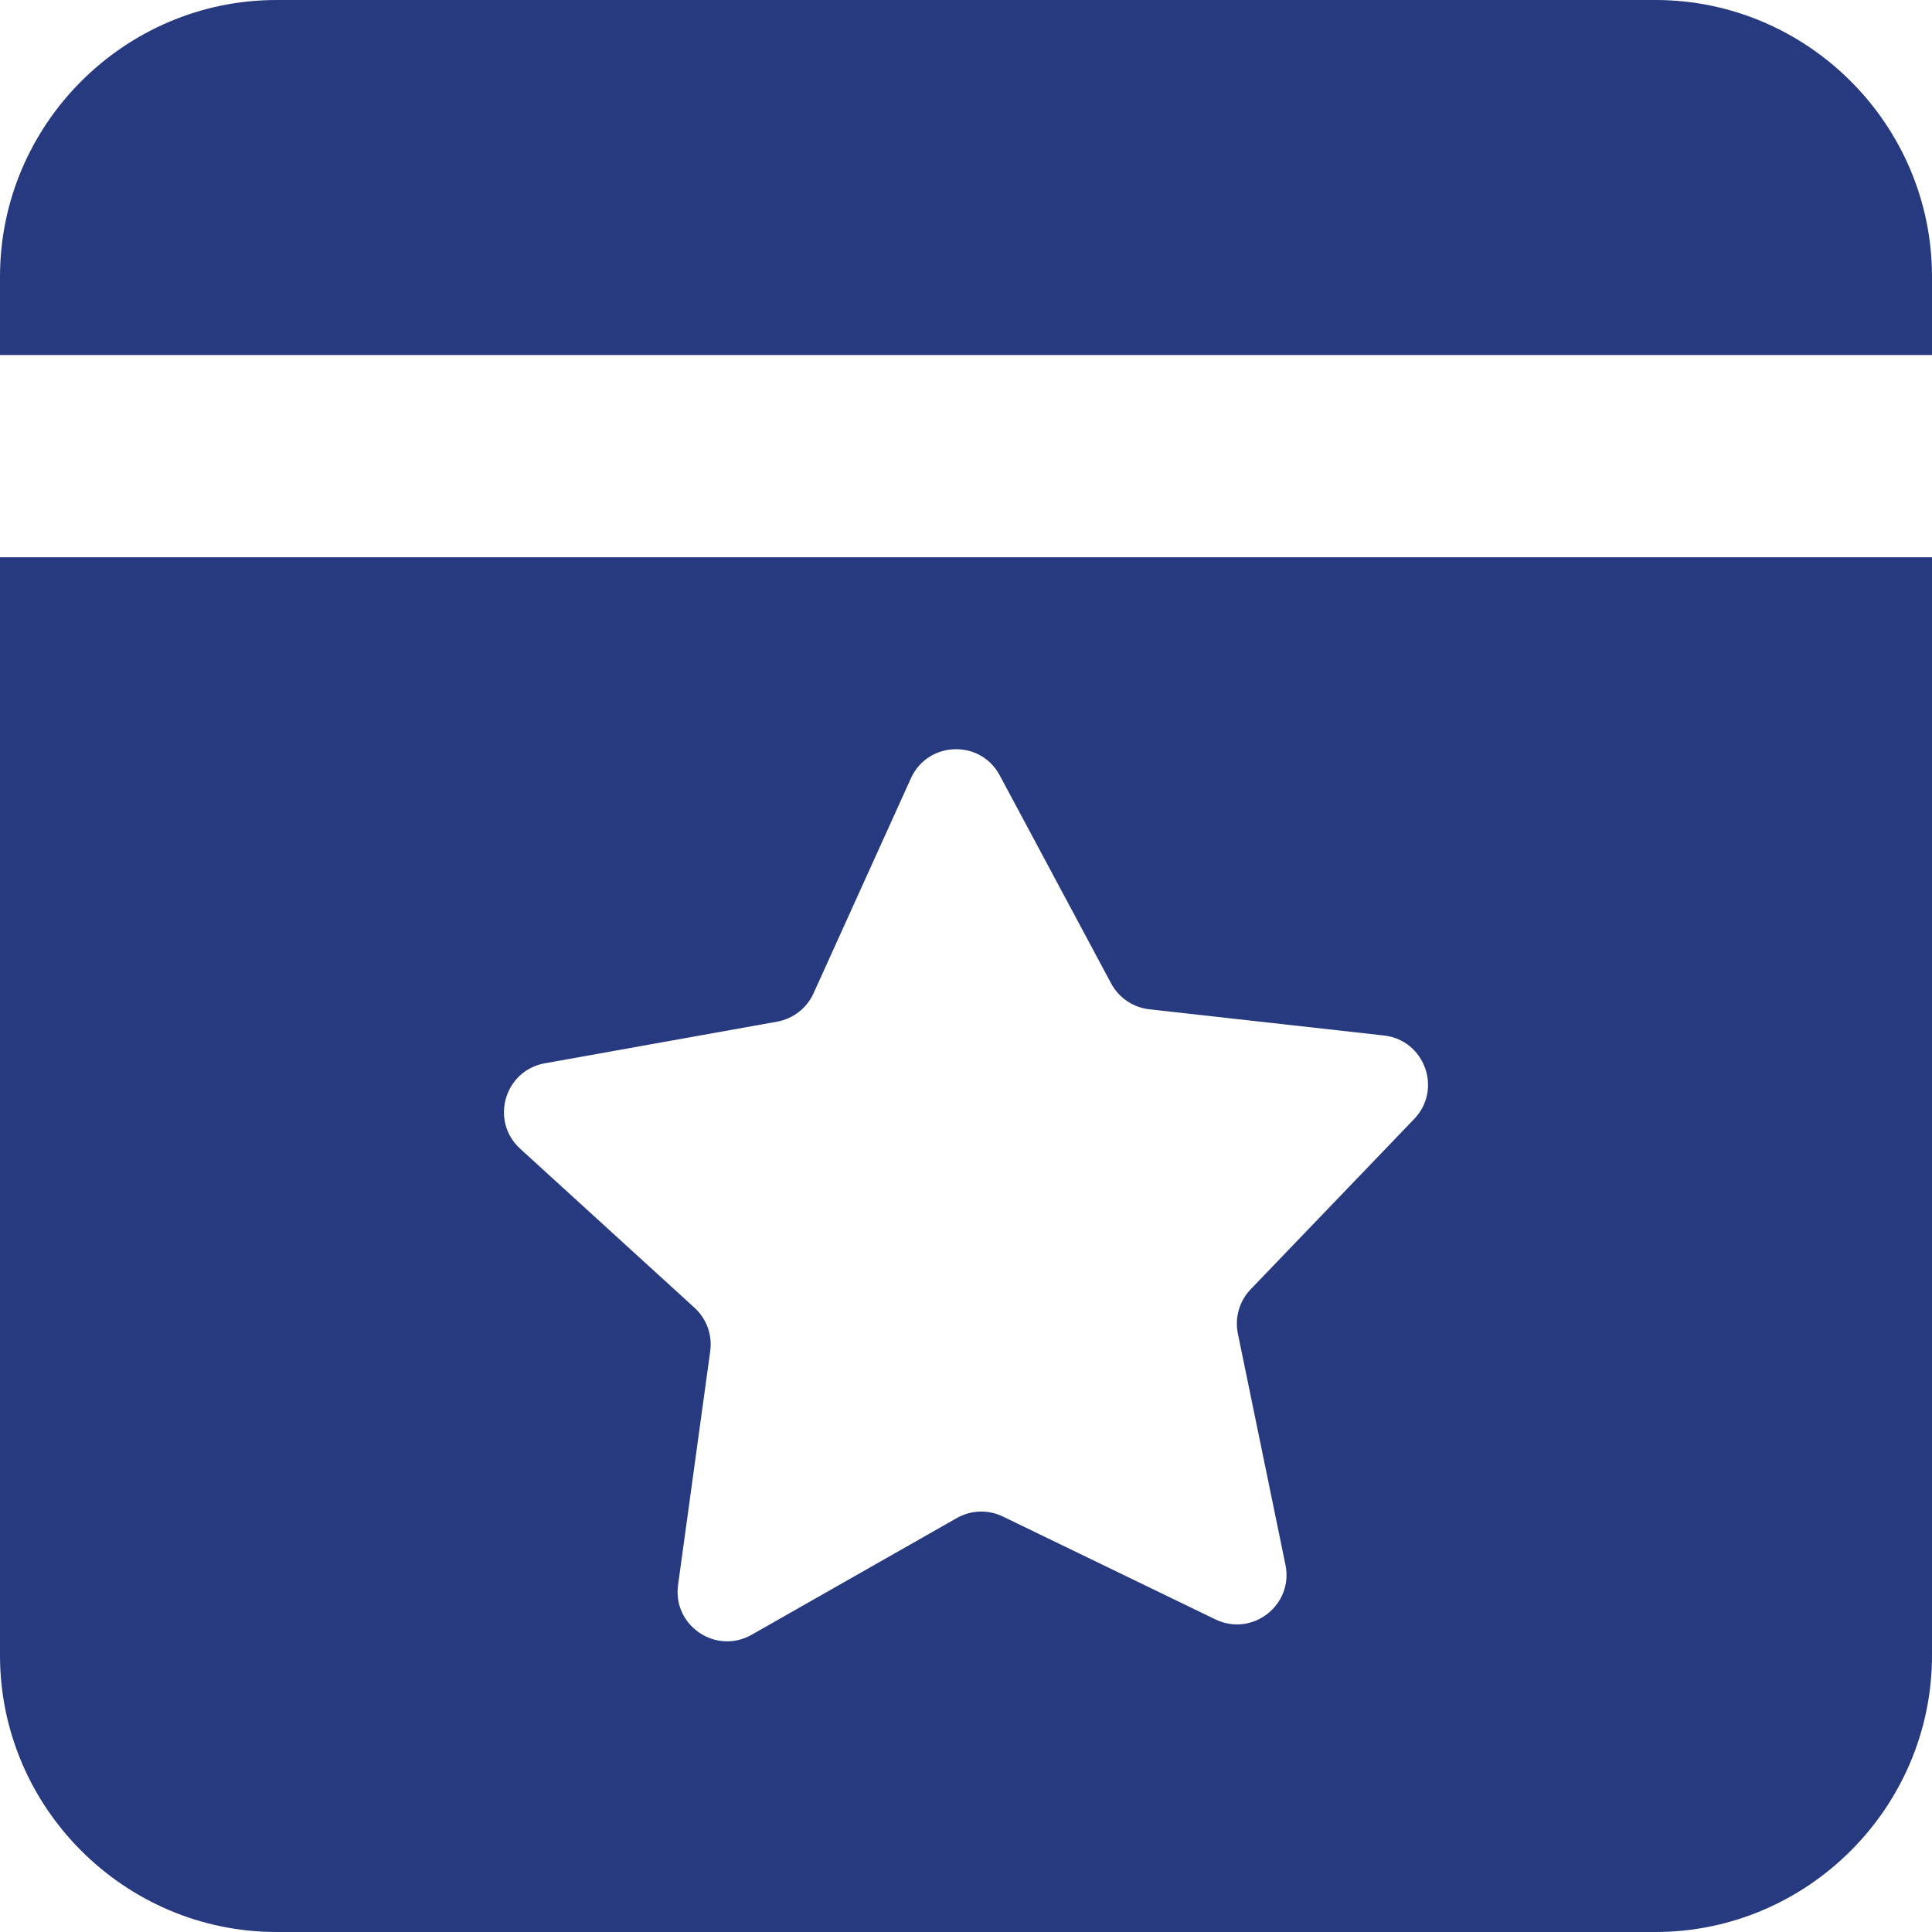
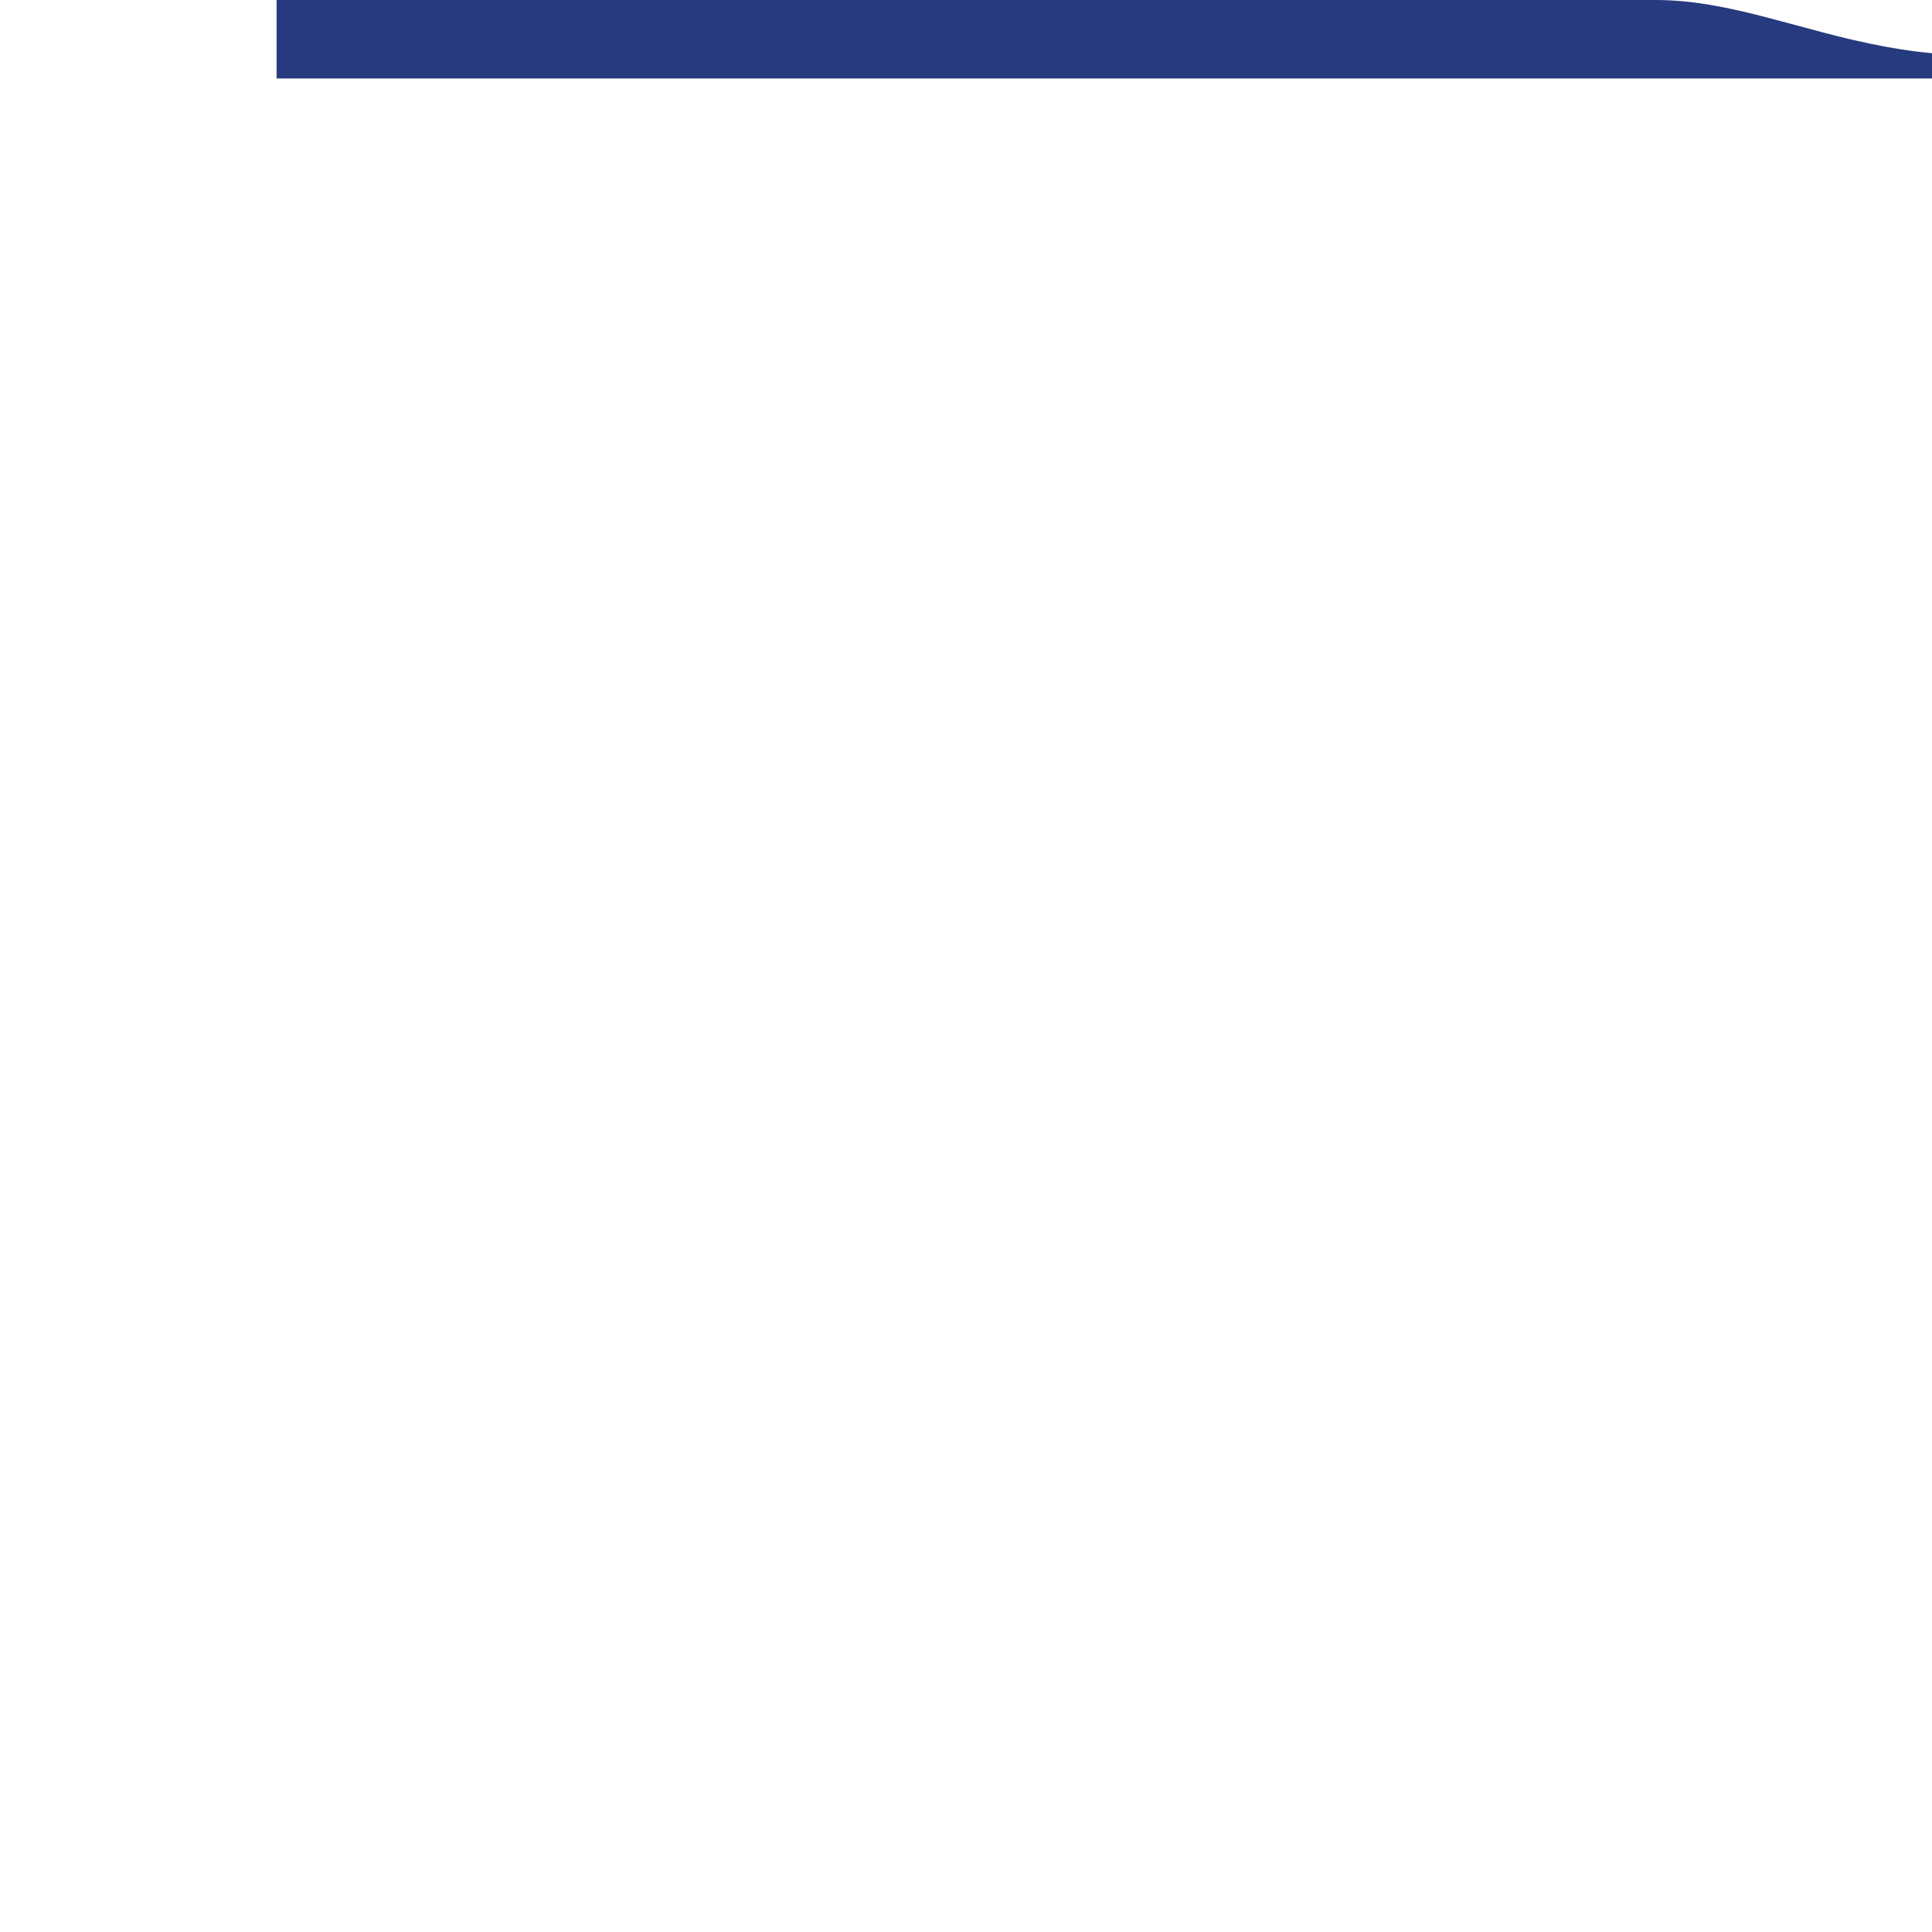
<svg xmlns="http://www.w3.org/2000/svg" version="1.1" id="Layer_1" x="0px" y="0px" viewBox="0 0 85 85" enable-background="new 0 0 85 85" xml:space="preserve">
  <g>
-     <path fill="#273a7f" d="M72.831,0H12.169C5.476,0,0,5.476,0,12.169v3.451h85v-3.451C85,5.476,79.524,0,72.831,0z" />
-     <path fill="#273a7f" d="M0,72.831C0,79.524,5.476,85,12.169,85h60.662C79.524,85,85,79.524,85,72.831V24.519H0V72.831z    M23.969,46.781l10.222-1.833c0.706-0.127,1.305-0.593,1.601-1.246l4.285-9.46c0.745-1.645,3.054-1.722,3.907-0.13l4.902,9.156   c0.339,0.632,0.967,1.058,1.68,1.137l10.321,1.152c1.795,0.2,2.582,2.372,1.33,3.675l-7.193,7.492   c-0.497,0.517-0.707,1.246-0.563,1.949l2.094,10.172c0.364,1.769-1.459,3.188-3.084,2.401l-9.348-4.525   c-0.646-0.313-1.404-0.287-2.027,0.067l-9.027,5.135c-1.57,0.893-3.483-0.402-3.237-2.191l1.415-10.288   c0.098-0.711-0.16-1.424-0.69-1.907l-7.673-6.999C21.551,49.319,22.191,47.1,23.969,46.781z" />
+     <path fill="#273a7f" d="M72.831,0H12.169v3.451h85v-3.451C85,5.476,79.524,0,72.831,0z" />
  </g>
</svg>